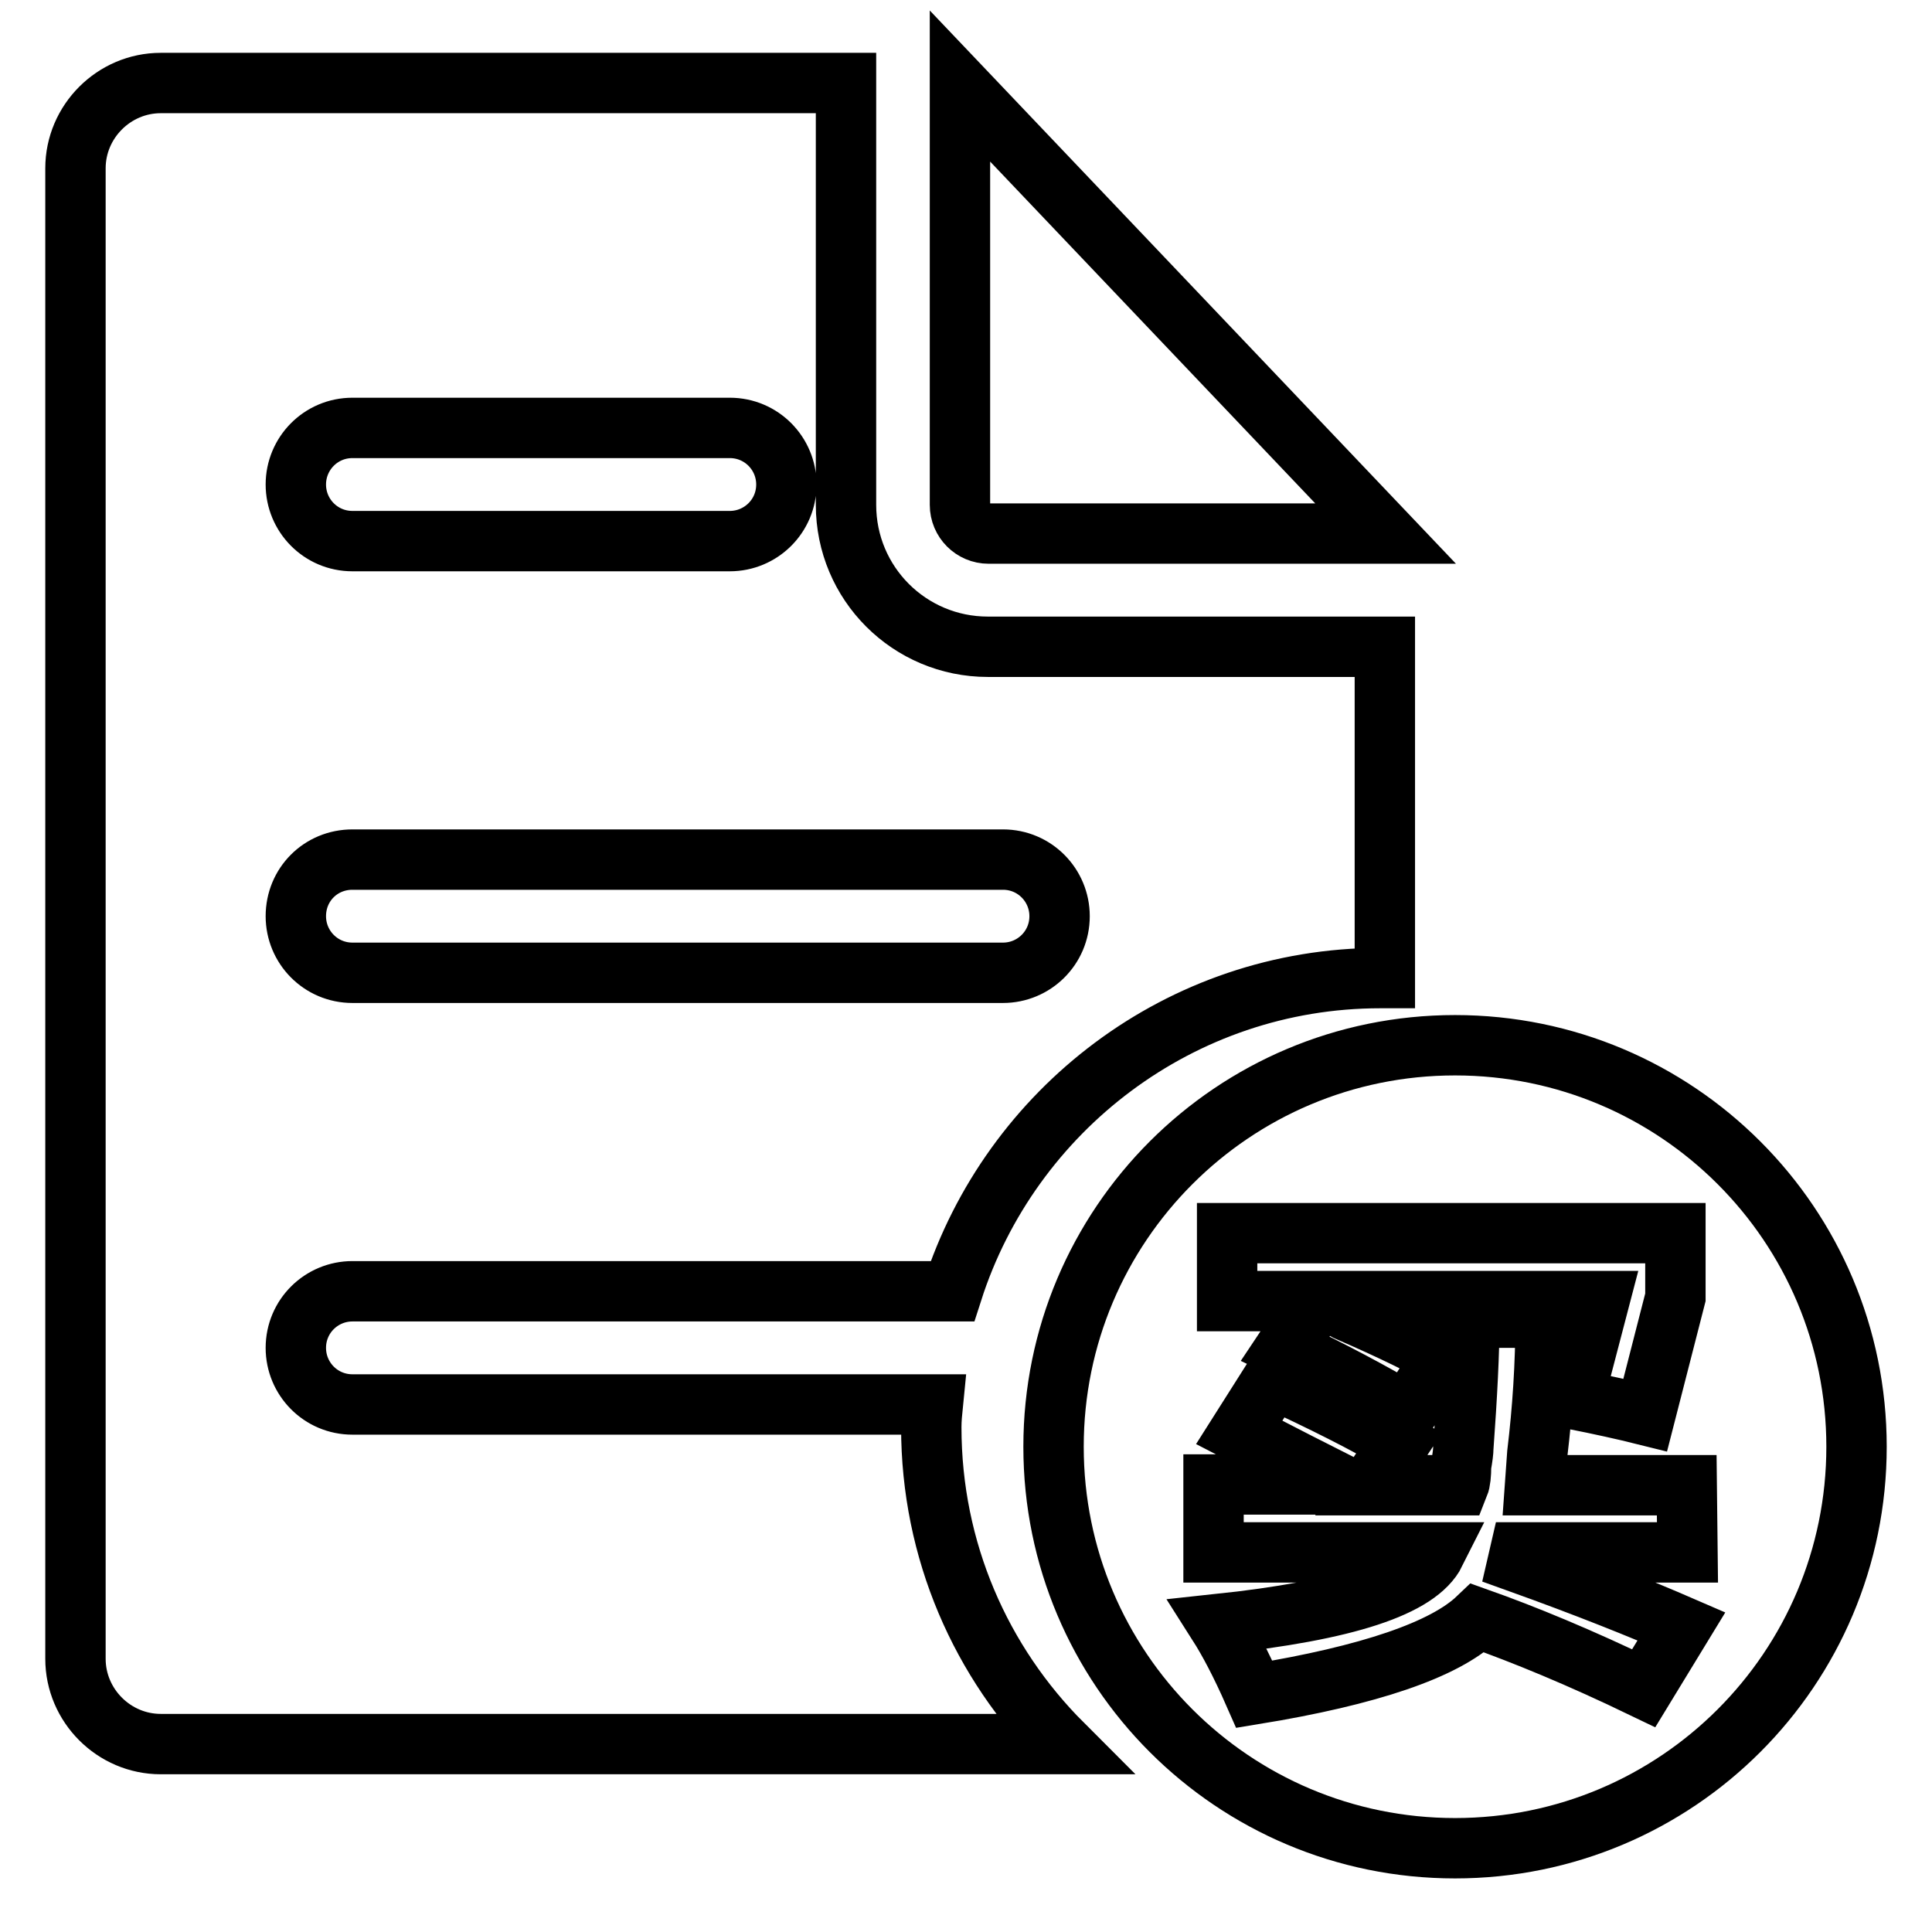
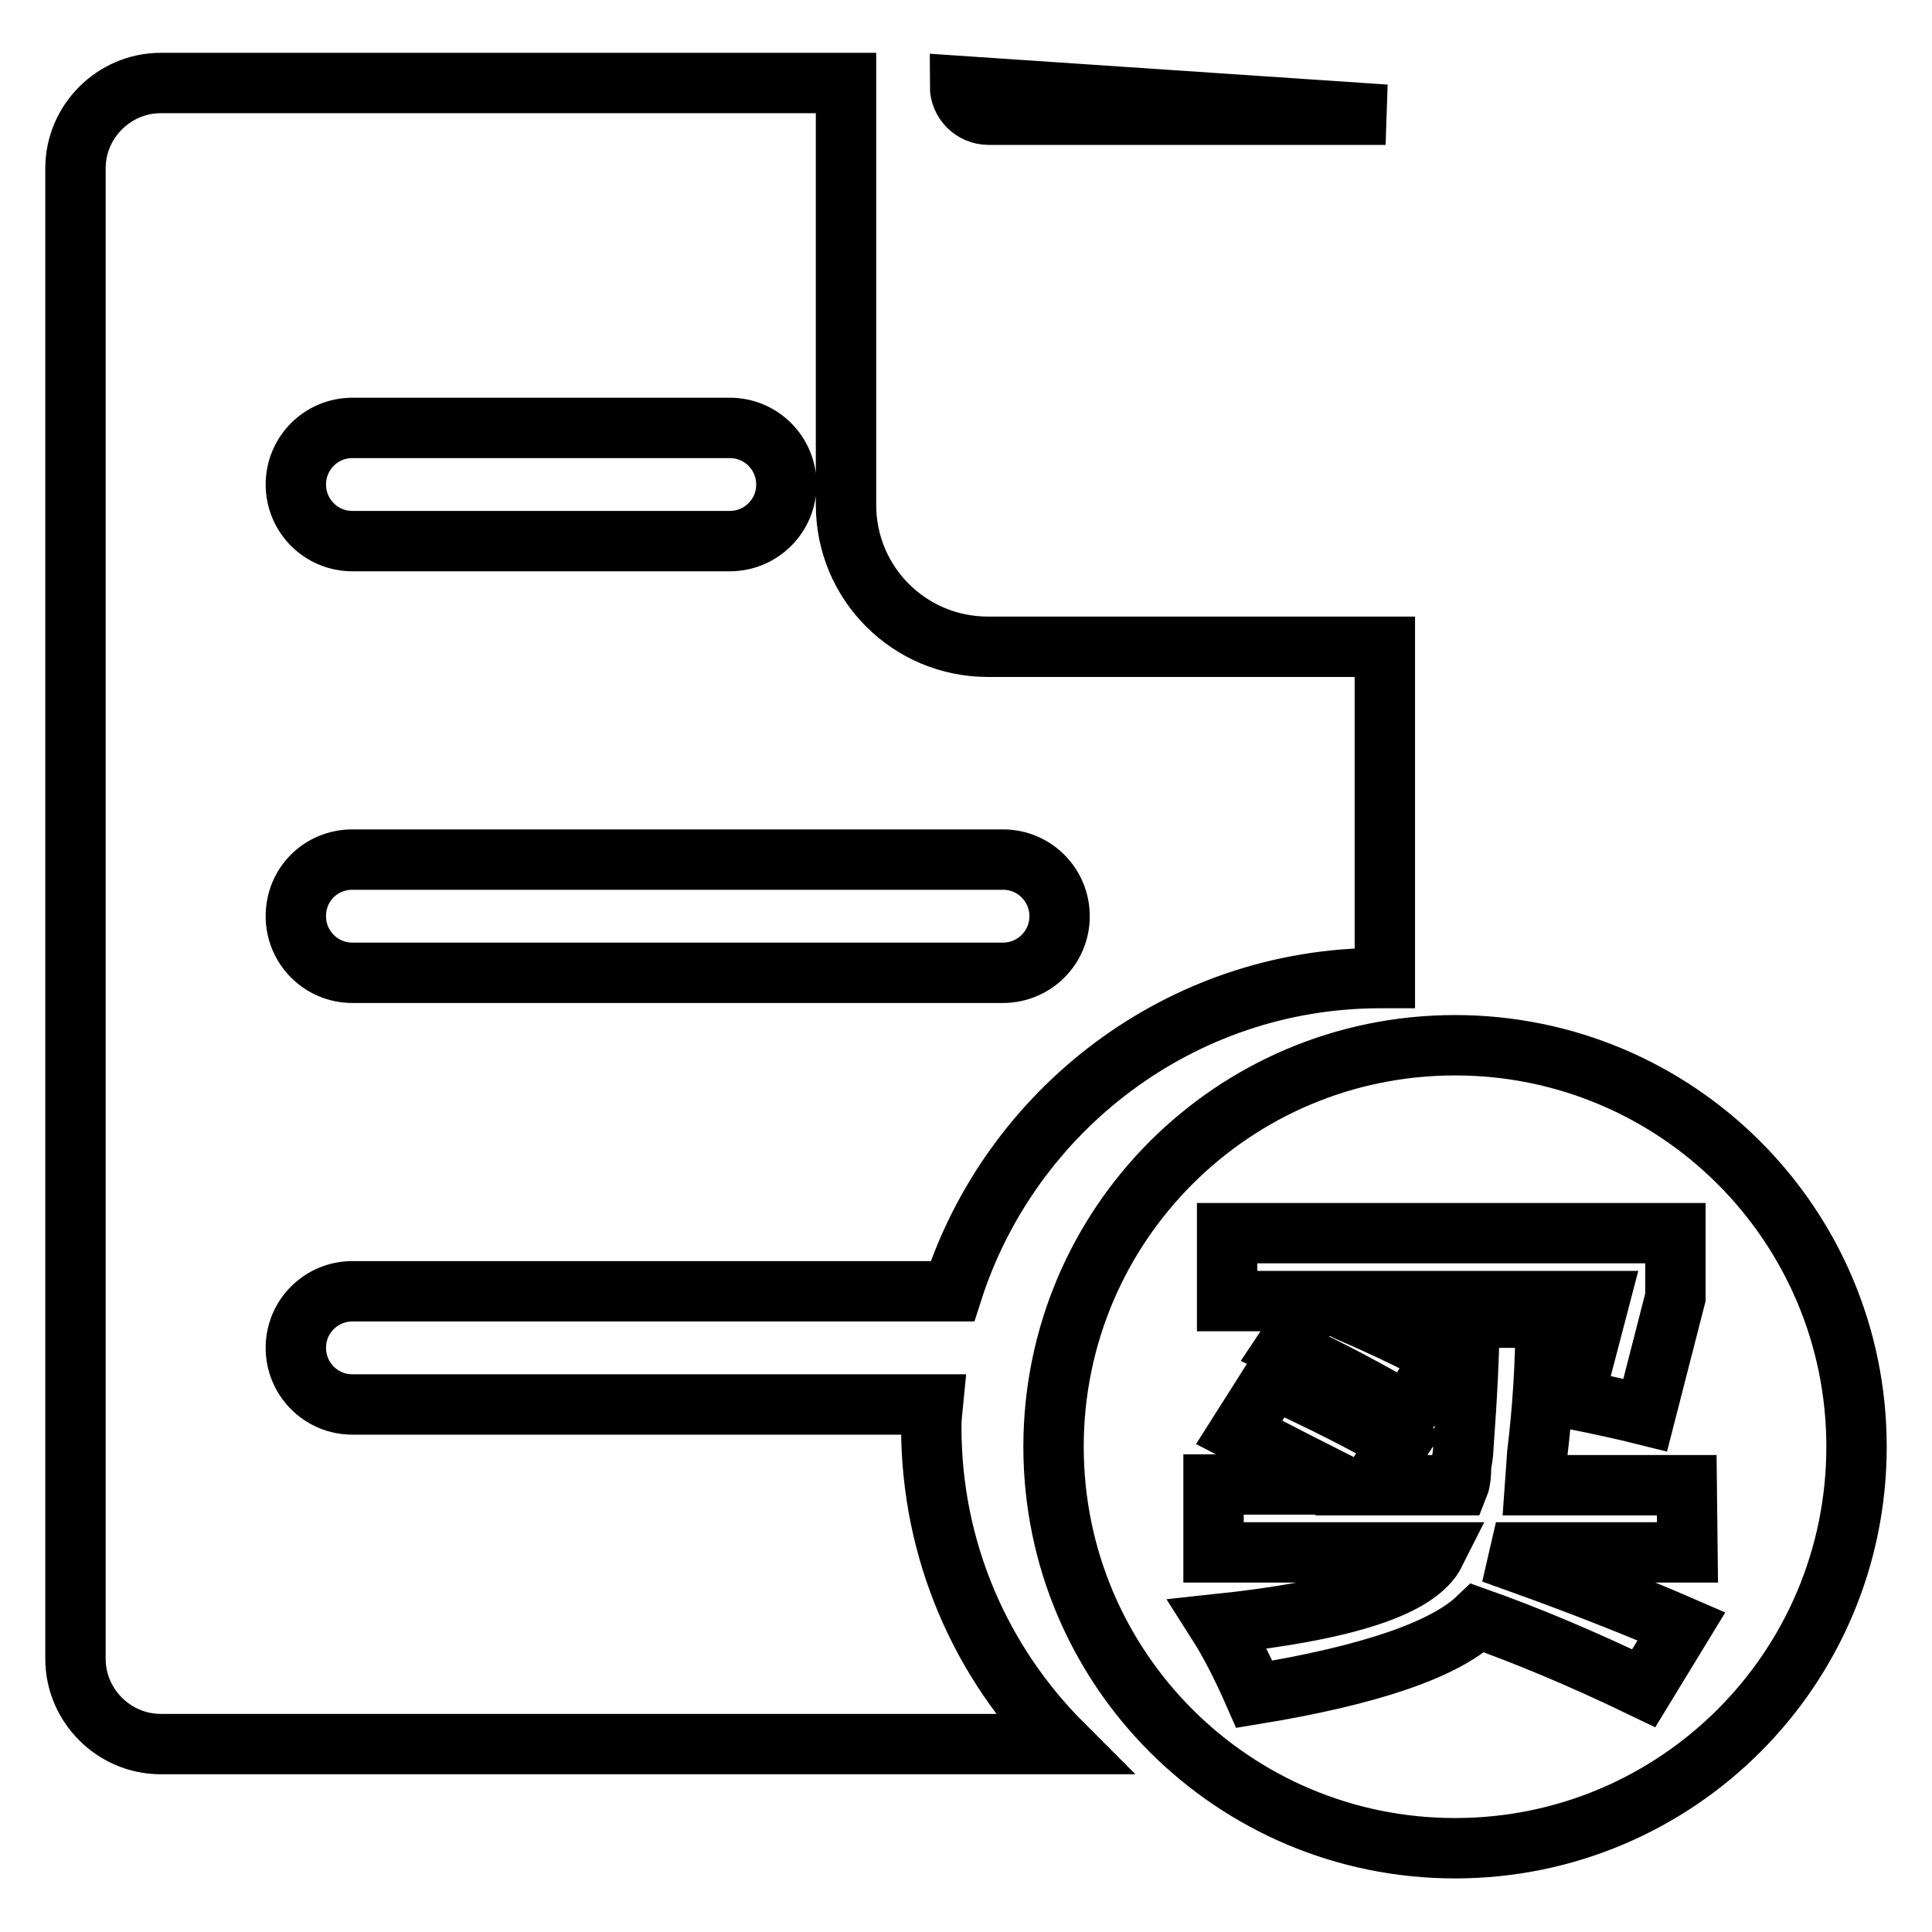
<svg xmlns="http://www.w3.org/2000/svg" version="1.1" x="0px" y="0px" viewBox="0 0 256 256" enable-background="new 0 0 256 256" xml:space="preserve">
  <g>
-     <path stroke-width="8" fill-opacity="0" stroke="#000000" d="M127.2,11.4v55.5c0,2.1,1.7,3.8,3.8,3.8h52.6L127.2,11.4z M123.4,189.1c0-1,0.1-2,0.2-3H46.7 c-4.2,0-7.5-3.4-7.5-7.5c0-4.2,3.4-7.5,7.5-7.5h79.5c7.7-24,30.2-41.5,56.7-41.5c0.2,0,0.4,0,0.6,0V85.7h-52.6 c-10.4,0-18.8-8.4-18.8-18.8V11H21.3C15.1,11,10,16.1,10,22.3v197.5c0,6.2,5.1,11.3,11.3,11.3h119.5 C130,220.3,123.4,205.5,123.4,189.1z M46.7,56.7h50c4.2,0,7.5,3.4,7.5,7.5c0,4.2-3.4,7.5-7.5,7.5h-50c-4.2,0-7.5-3.4-7.5-7.5 C39.2,60.1,42.5,56.7,46.7,56.7z M46.7,113.9h86.2c4.2,0,7.5,3.4,7.5,7.5c0,4.2-3.4,7.5-7.5,7.5H46.7c-4.2,0-7.5-3.4-7.5-7.5 C39.2,117.2,42.5,113.9,46.7,113.9z M192.8,138.5c-29.4,0-53.2,23.8-53.2,53.2s23.8,53.2,53.2,53.2s53.2-23.8,53.2-53.2 S222.2,138.5,192.8,138.5z M162.7,163.4H222v8.5l-4,15.6c-2.8-0.7-6-1.4-9.5-2.1l3.4-13h-36c0.5,0.2,1.4,0.6,2.6,1.3 c6,2.6,10.2,4.7,12.7,6.1l-4.8,7.4c-4.4-2.6-9.8-5.5-16.1-8.5l4.2-6.3h-11.9V163.4z M223.6,205.7h-22.2l-0.3,1.3 c9.2,3.3,16.4,6.2,21.7,8.5l-5,8.2c-8.5-4.1-15.8-7.1-22-9.3c-4.4,4.2-14.3,7.6-29.6,10.1c-1.8-4.1-3.4-7.1-4.8-9.3 c16.9-1.8,26.5-4.9,28.8-9.5h-29.4v-9h16.9c-3.2-1.6-7.7-3.9-13.5-6.9l4.5-7.1c6.5,3,12.1,5.8,16.7,8.5l-3.7,5.6h11.6 c0.2-0.5,0.3-1.4,0.3-2.6c0.2-1.1,0.3-1.9,0.3-2.4c0.5-6.9,0.8-12.6,0.8-17.2h10.1c0,6.2-0.4,12.2-1.1,18l-0.3,4.2h20.1 L223.6,205.7L223.6,205.7z" />
+     <path stroke-width="8" fill-opacity="0" stroke="#000000" d="M127.2,11.4c0,2.1,1.7,3.8,3.8,3.8h52.6L127.2,11.4z M123.4,189.1c0-1,0.1-2,0.2-3H46.7 c-4.2,0-7.5-3.4-7.5-7.5c0-4.2,3.4-7.5,7.5-7.5h79.5c7.7-24,30.2-41.5,56.7-41.5c0.2,0,0.4,0,0.6,0V85.7h-52.6 c-10.4,0-18.8-8.4-18.8-18.8V11H21.3C15.1,11,10,16.1,10,22.3v197.5c0,6.2,5.1,11.3,11.3,11.3h119.5 C130,220.3,123.4,205.5,123.4,189.1z M46.7,56.7h50c4.2,0,7.5,3.4,7.5,7.5c0,4.2-3.4,7.5-7.5,7.5h-50c-4.2,0-7.5-3.4-7.5-7.5 C39.2,60.1,42.5,56.7,46.7,56.7z M46.7,113.9h86.2c4.2,0,7.5,3.4,7.5,7.5c0,4.2-3.4,7.5-7.5,7.5H46.7c-4.2,0-7.5-3.4-7.5-7.5 C39.2,117.2,42.5,113.9,46.7,113.9z M192.8,138.5c-29.4,0-53.2,23.8-53.2,53.2s23.8,53.2,53.2,53.2s53.2-23.8,53.2-53.2 S222.2,138.5,192.8,138.5z M162.7,163.4H222v8.5l-4,15.6c-2.8-0.7-6-1.4-9.5-2.1l3.4-13h-36c0.5,0.2,1.4,0.6,2.6,1.3 c6,2.6,10.2,4.7,12.7,6.1l-4.8,7.4c-4.4-2.6-9.8-5.5-16.1-8.5l4.2-6.3h-11.9V163.4z M223.6,205.7h-22.2l-0.3,1.3 c9.2,3.3,16.4,6.2,21.7,8.5l-5,8.2c-8.5-4.1-15.8-7.1-22-9.3c-4.4,4.2-14.3,7.6-29.6,10.1c-1.8-4.1-3.4-7.1-4.8-9.3 c16.9-1.8,26.5-4.9,28.8-9.5h-29.4v-9h16.9c-3.2-1.6-7.7-3.9-13.5-6.9l4.5-7.1c6.5,3,12.1,5.8,16.7,8.5l-3.7,5.6h11.6 c0.2-0.5,0.3-1.4,0.3-2.6c0.2-1.1,0.3-1.9,0.3-2.4c0.5-6.9,0.8-12.6,0.8-17.2h10.1c0,6.2-0.4,12.2-1.1,18l-0.3,4.2h20.1 L223.6,205.7L223.6,205.7z" />
  </g>
</svg>